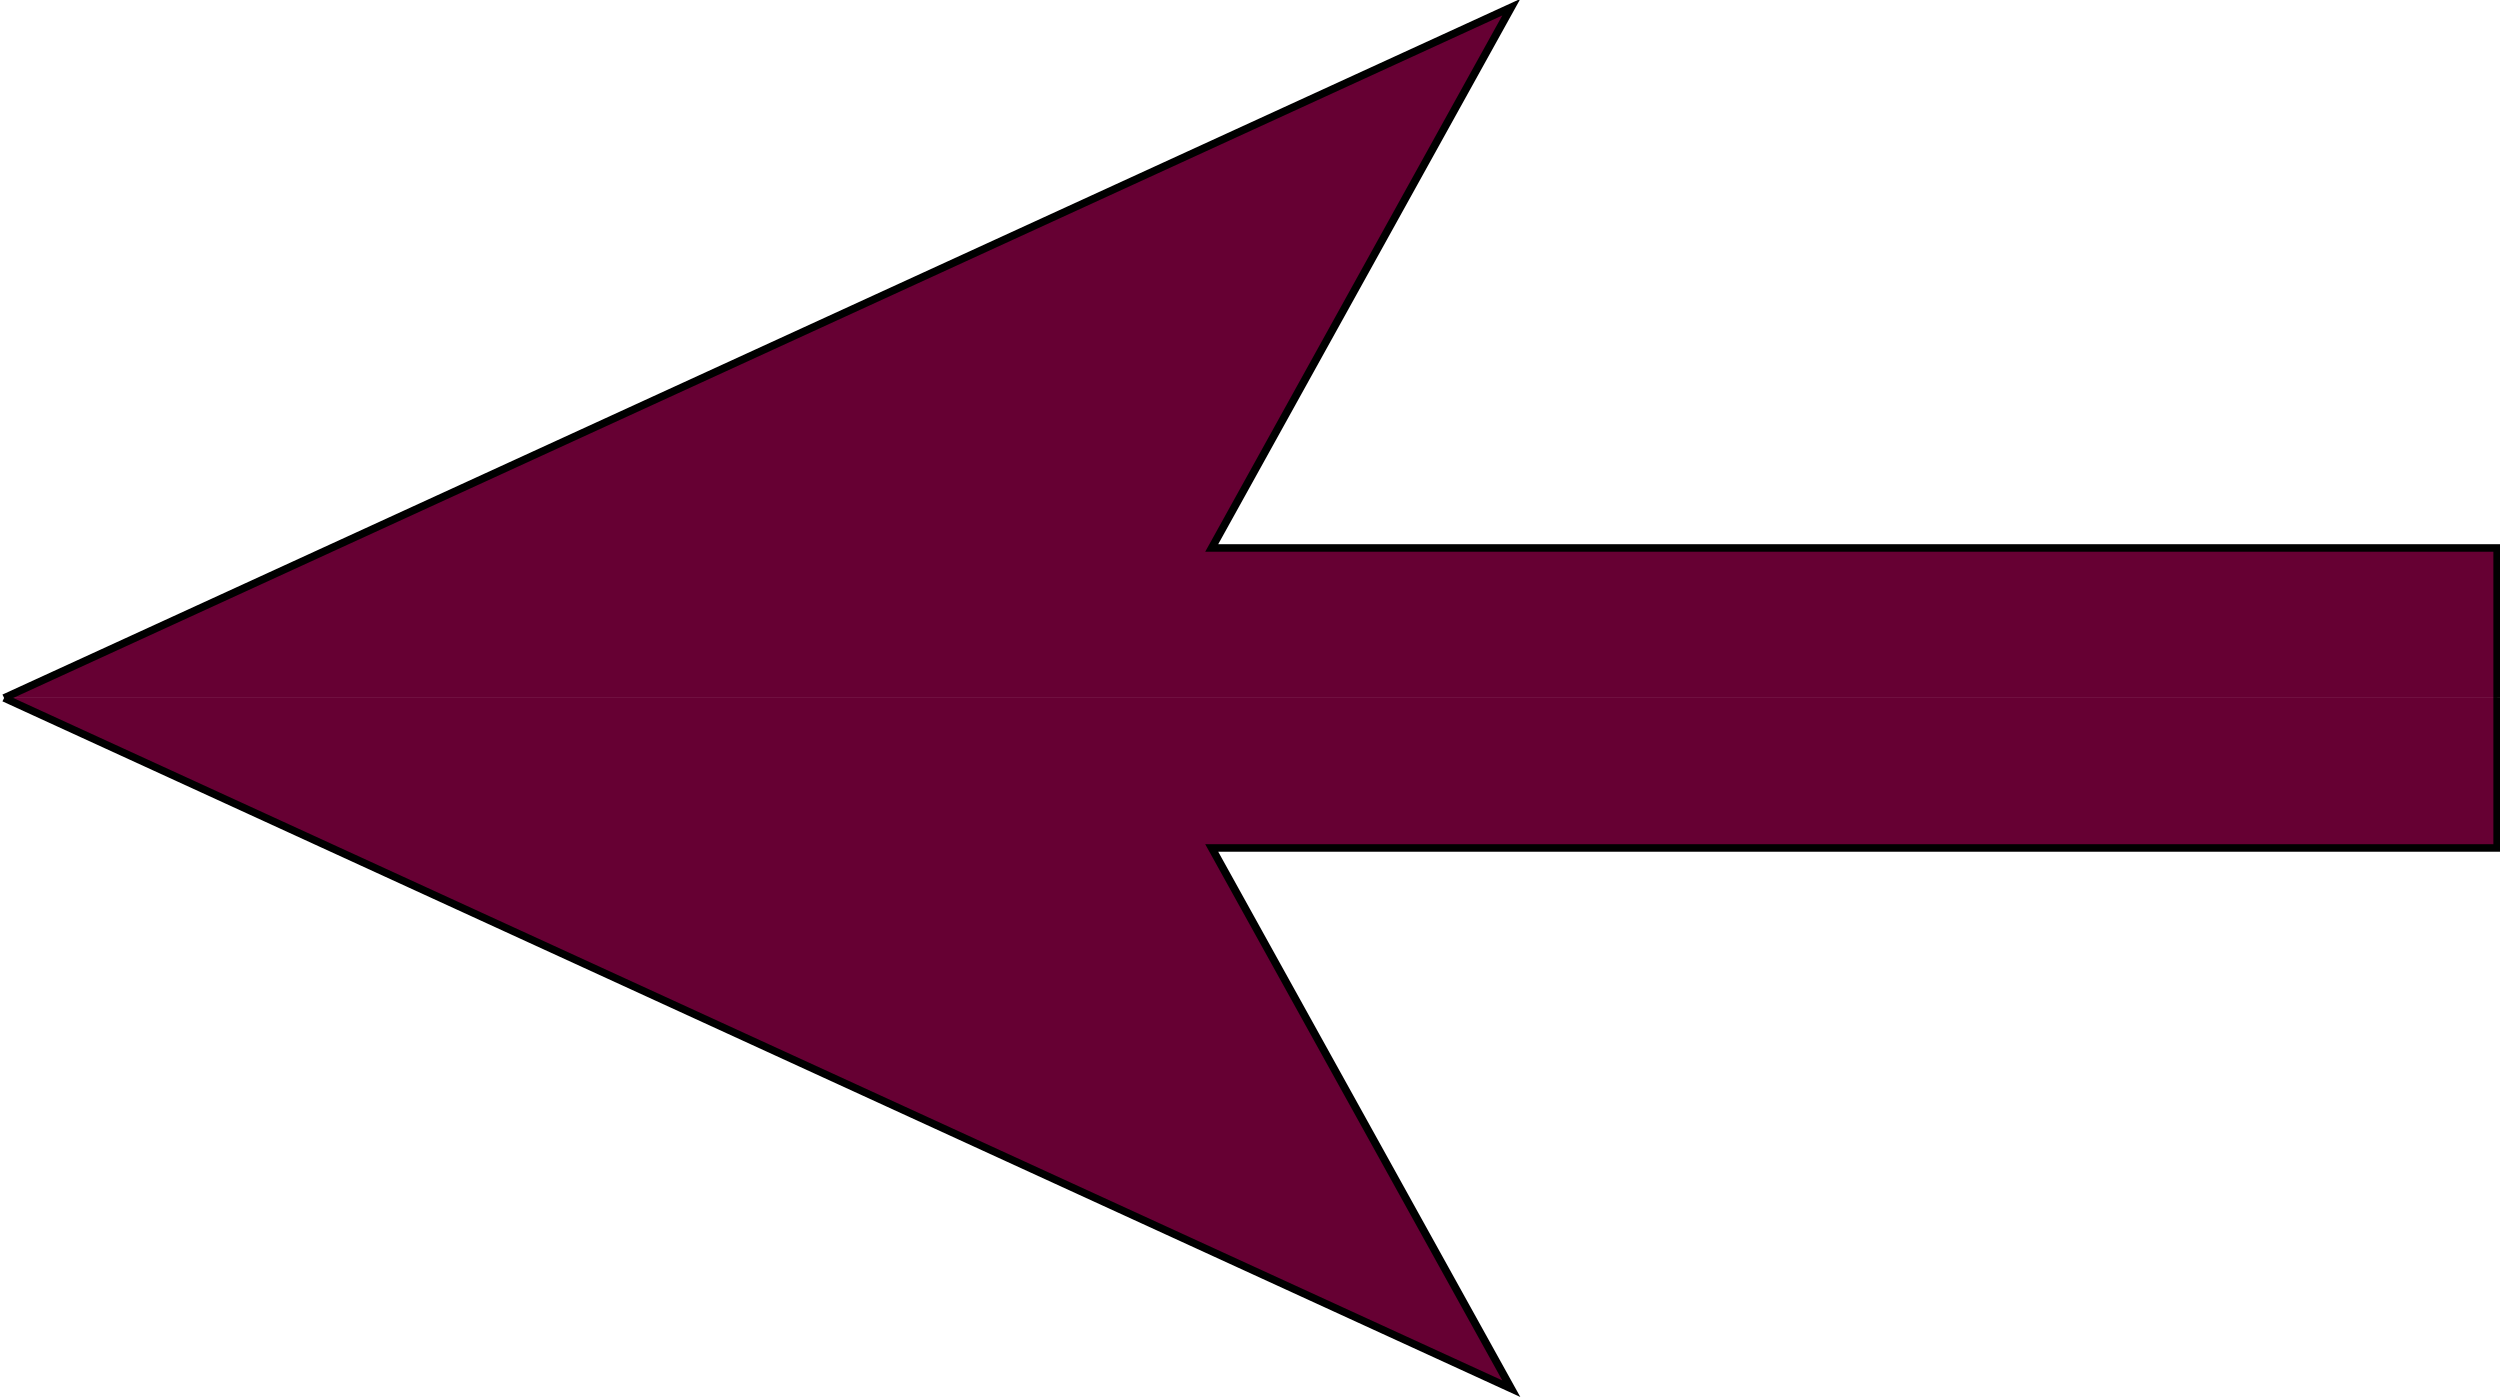
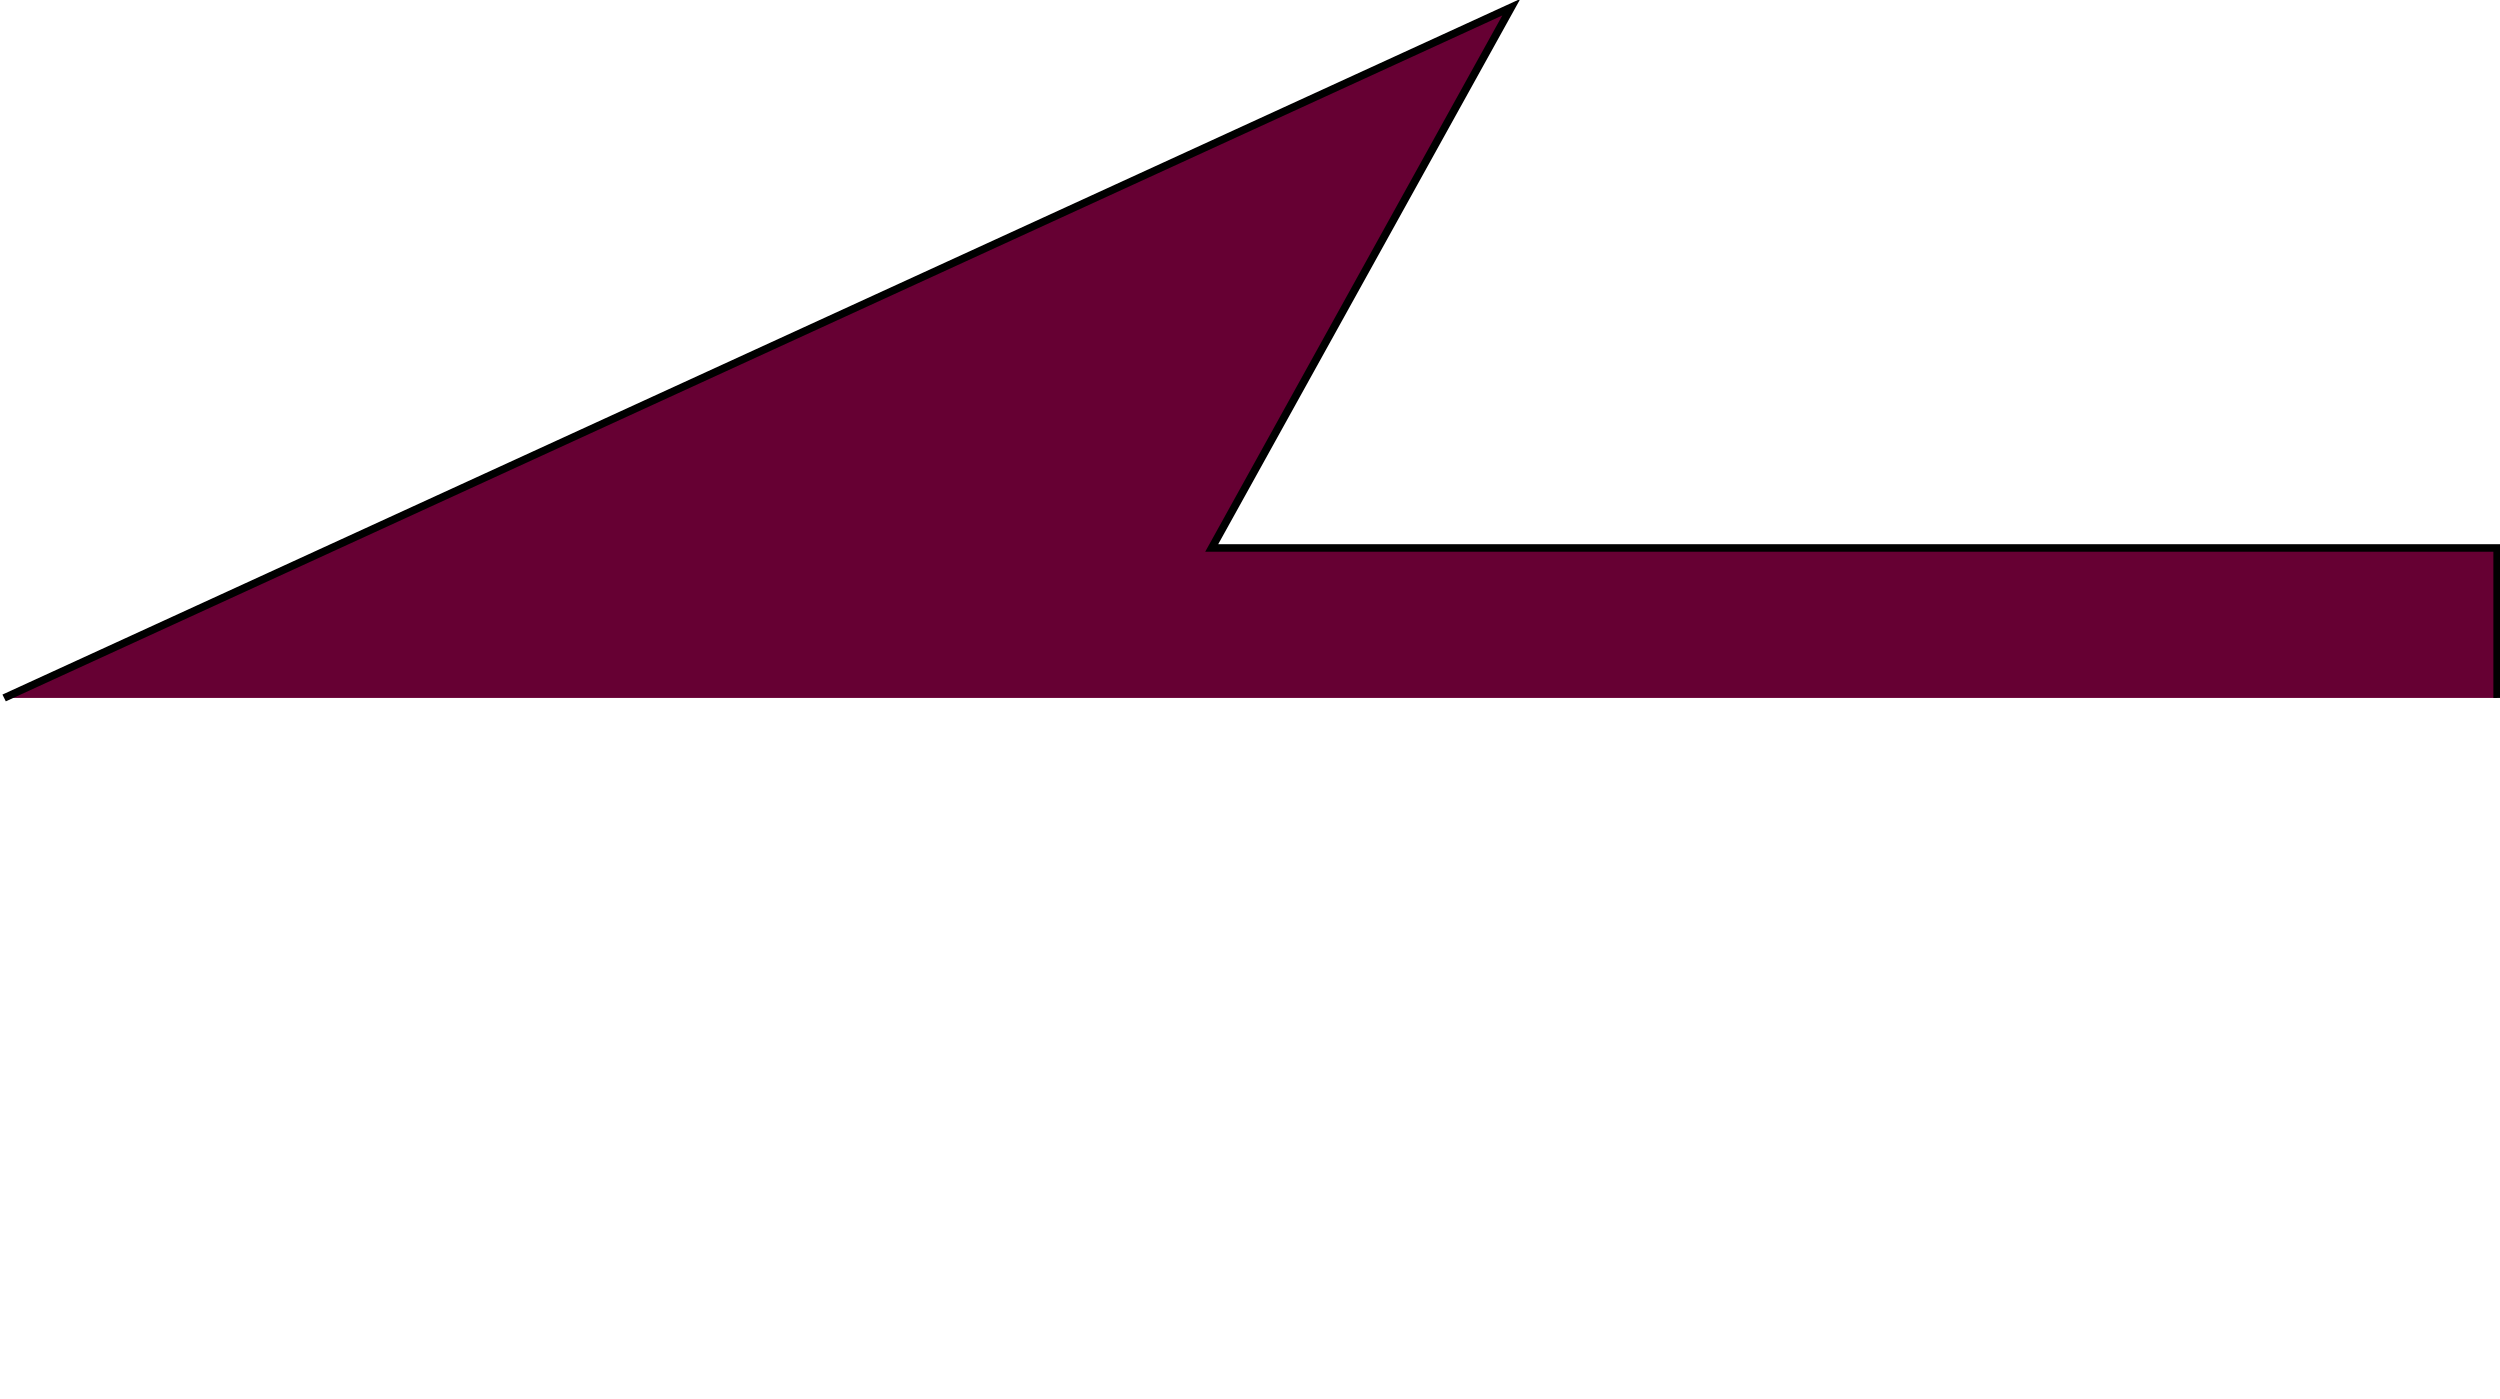
<svg xmlns="http://www.w3.org/2000/svg" xmlns:ns1="http://www.inkscape.org/namespaces/inkscape" xmlns:ns2="http://sodipodi.sourceforge.net/DTD/sodipodi-0.dtd" width="189" height="105.752" viewBox="0 0 50.006 27.98" version="1.1" id="svg8" ns1:version="1.0.1 (3bc2e813f5, 2020-09-07)" ns2:docname="button_left.svg">
  <defs id="defs2" />
  <ns2:namedview id="base" pagecolor="#ffffff" bordercolor="#ff32ff" borderopacity="1" ns1:pageopacity="0.0" ns1:pageshadow="2" ns1:zoom="0.7" ns1:cx="34.319031" ns1:cy="13.467554" ns1:document-units="mm" ns1:current-layer="layer1" ns1:document-rotation="0" showgrid="true" fit-margin-top="0" fit-margin-left="0" fit-margin-right="0" fit-margin-bottom="0" ns1:window-width="1080" ns1:window-height="889" ns1:window-x="0" ns1:window-y="443" ns1:window-maximized="0" units="px">
    <ns1:grid type="xygrid" id="grid12" originx="-51.145" originy="-92.156" />
  </ns2:namedview>
  <g ns1:label="Ebene 1" ns1:groupmode="layer" id="layer1" transform="translate(-51.145,-92.156)">
    <g id="g849" transform="matrix(0,0.567,-0.589,0,143.952,52.11)" style="fill:#660033;fill-opacity:1">
      <path style="fill:#660033;fill-opacity:1;stroke:#000000;stroke-width:0.265px;stroke-linecap:butt;stroke-linejoin:miter;stroke-opacity:1" d="m 95.25,157.427 -24.369,-51.184 19.077,10.174 V 72.76 h 5.292" id="path10" ns2:nodetypes="ccccc" ns1:original-d="M 39.6875,127 90.871639,102.6315 80.697917,121.70833 H 124.35417 V 127" />
-       <path style="fill:#660033;fill-opacity:1;stroke:#000000;stroke-width:0.265px;stroke-linecap:butt;stroke-linejoin:miter;stroke-opacity:1" d="M 95.25,157.427 119.618,106.243 100.542,116.417 V 72.76 h -5.292" id="path843" ns2:nodetypes="ccccc" ns1:original-d="M 39.6875,127 90.871639,102.6315 80.697917,121.70833 H 124.35417 V 127" />
    </g>
  </g>
</svg>